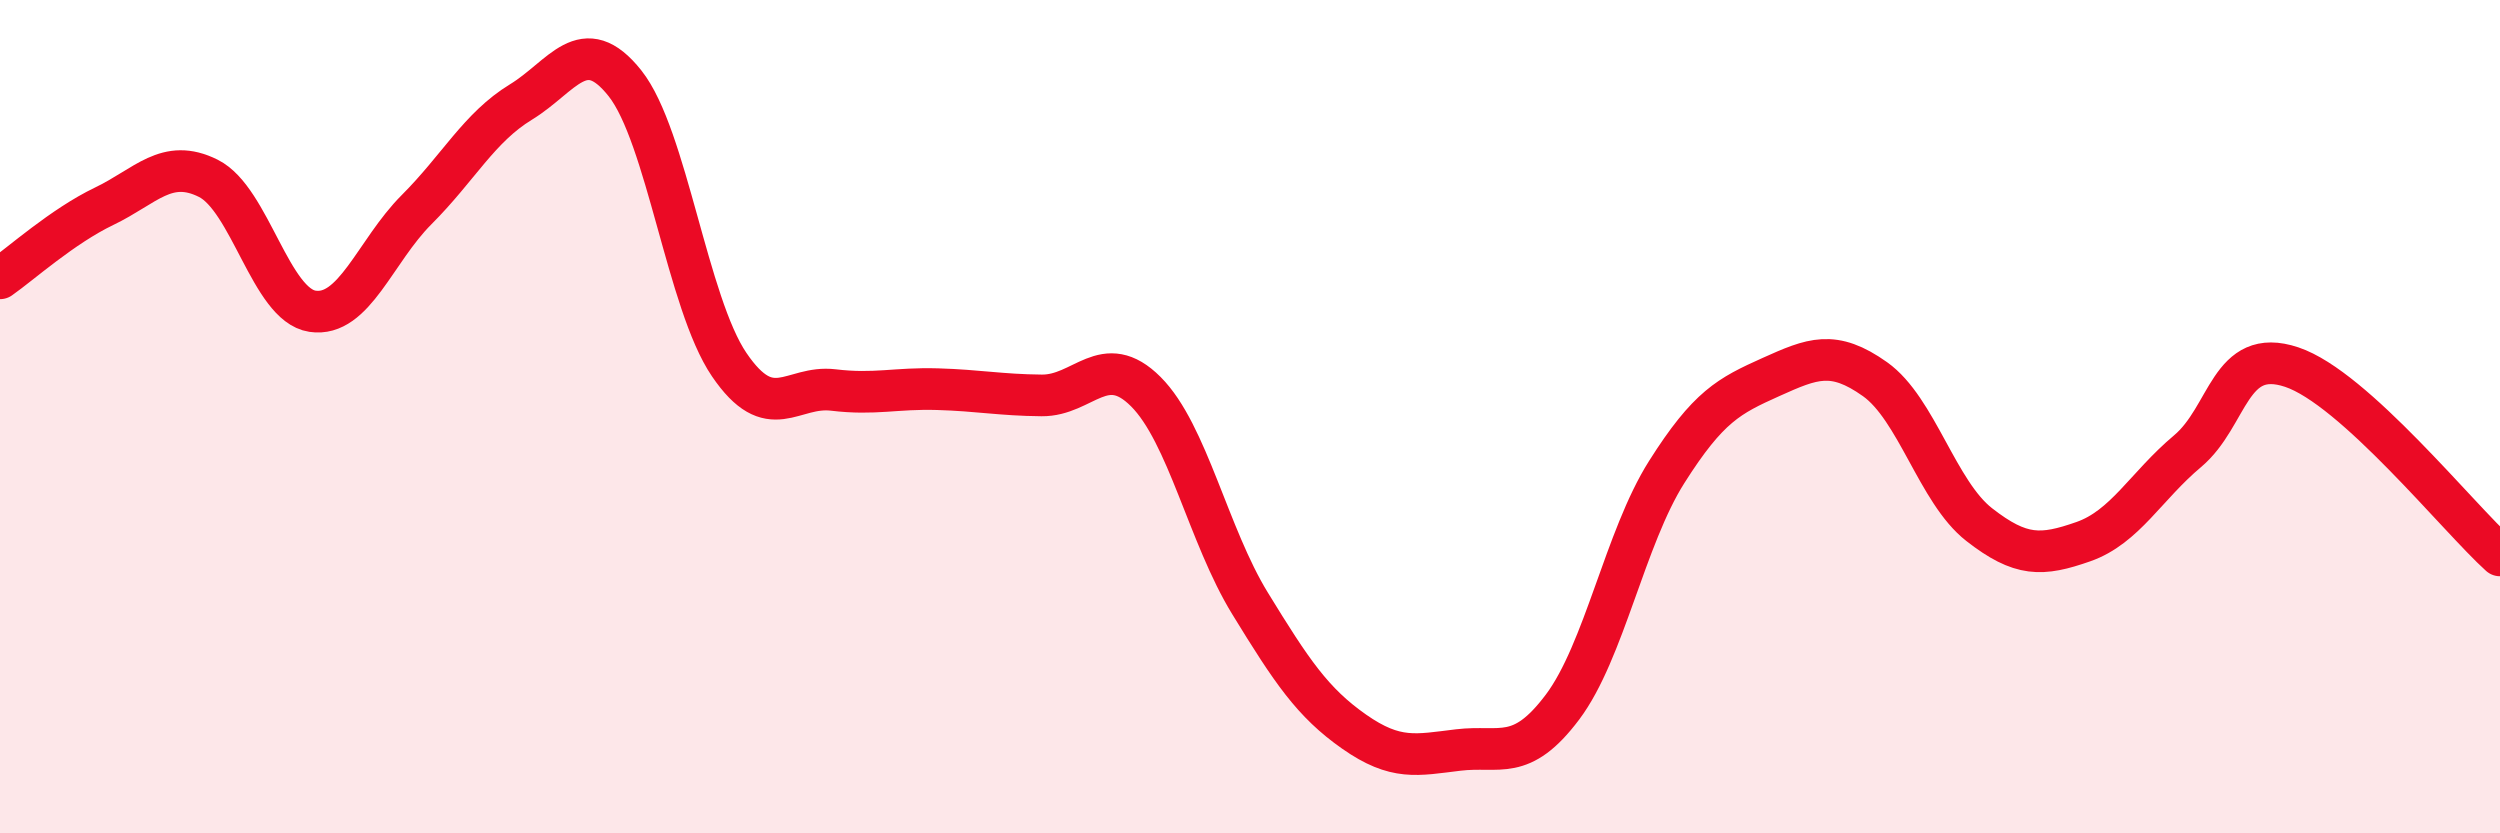
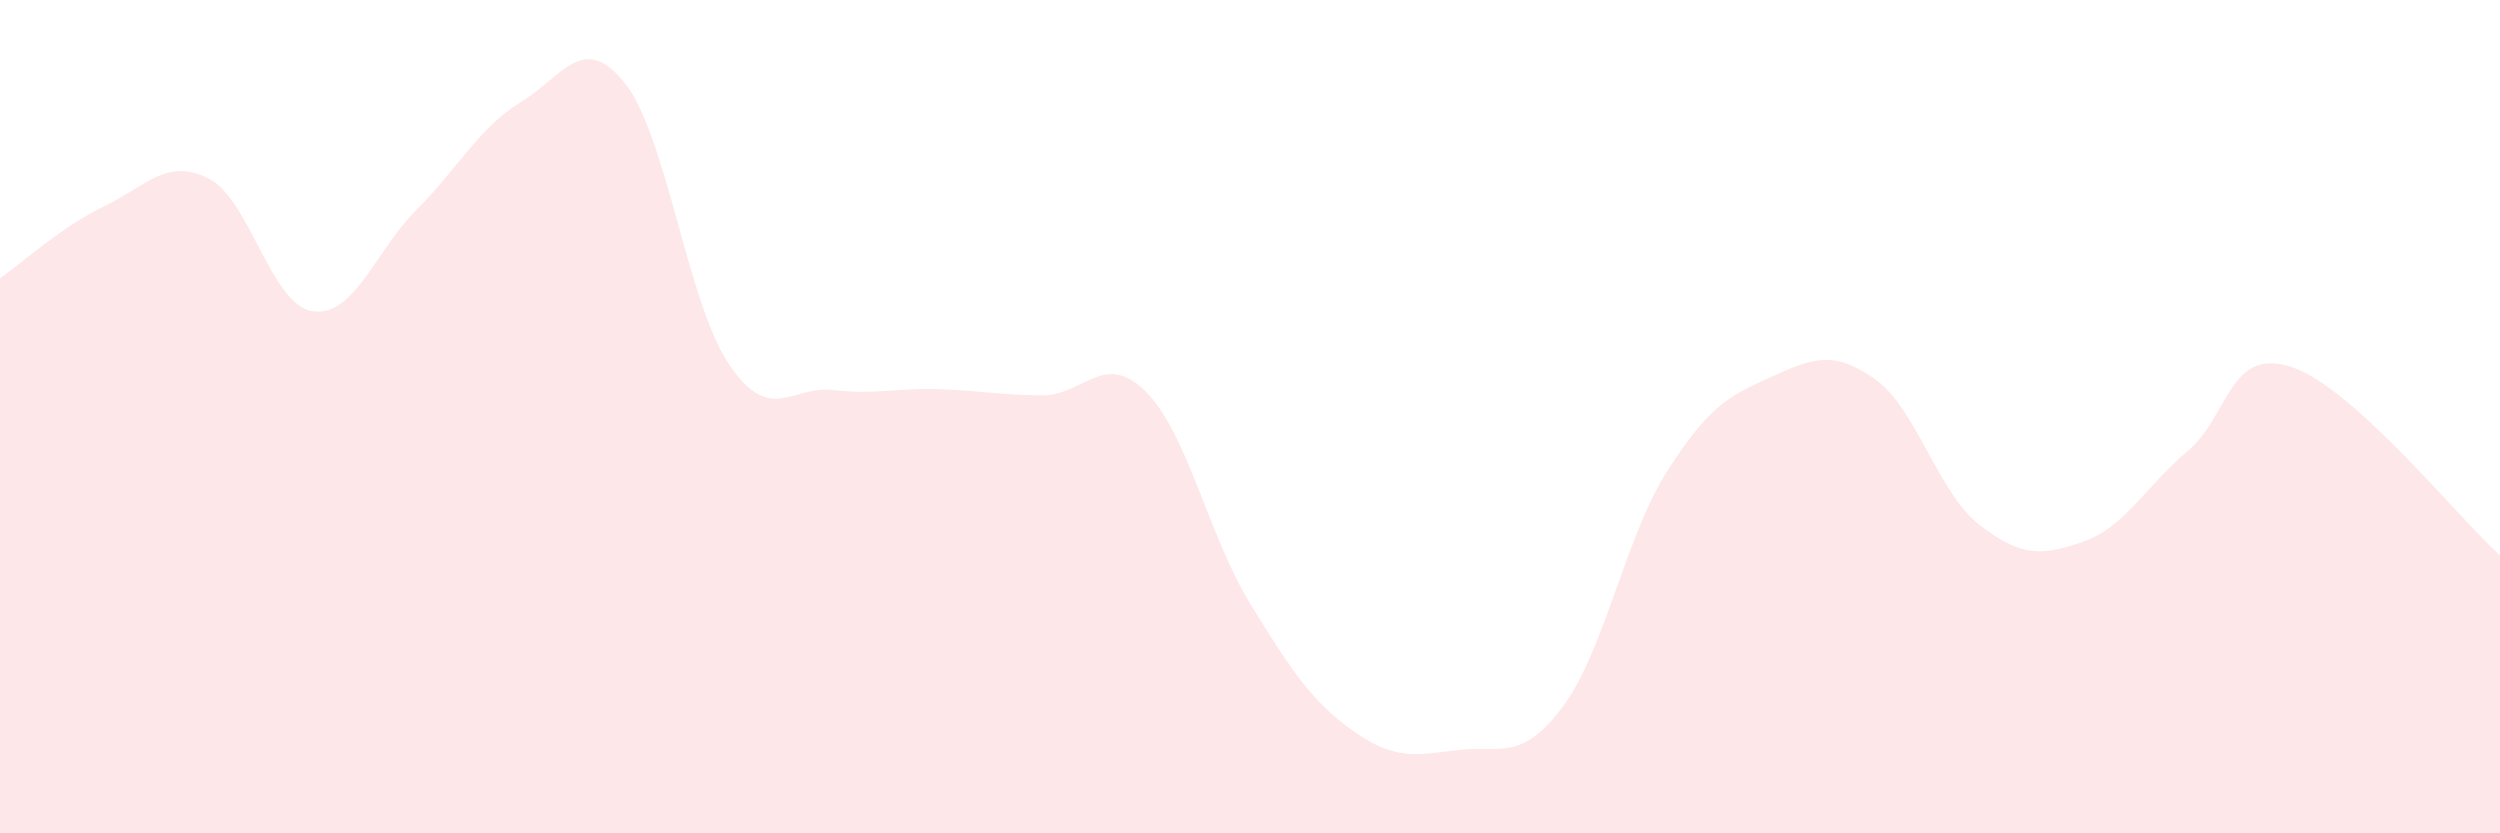
<svg xmlns="http://www.w3.org/2000/svg" width="60" height="20" viewBox="0 0 60 20">
  <path d="M 0,6.68 C 0.5,6.33 1.5,5.43 2.5,4.95 C 3.5,4.47 4,3.78 5,4.28 C 6,4.78 6.5,7.32 7.5,7.47 C 8.5,7.62 9,6.03 10,5.03 C 11,4.03 11.5,3.06 12.5,2.45 C 13.5,1.84 14,0.74 15,2 C 16,3.26 16.5,7.28 17.5,8.75 C 18.5,10.22 19,9.24 20,9.36 C 21,9.48 21.5,9.31 22.5,9.34 C 23.5,9.37 24,9.48 25,9.49 C 26,9.5 26.5,8.4 27.5,9.4 C 28.5,10.4 29,12.85 30,14.48 C 31,16.11 31.5,16.86 32.5,17.56 C 33.5,18.26 34,18.12 35,18 C 36,17.88 36.5,18.3 37.5,16.97 C 38.5,15.64 39,12.91 40,11.33 C 41,9.75 41.5,9.5 42.5,9.05 C 43.5,8.6 44,8.39 45,9.1 C 46,9.81 46.5,11.81 47.5,12.59 C 48.5,13.37 49,13.35 50,13 C 51,12.65 51.5,11.67 52.5,10.83 C 53.5,9.99 53.5,8.31 55,8.81 C 56.5,9.31 59,12.43 60,13.33L60 20L0 20Z" fill="#EB0A25" opacity="0.1" stroke-linecap="round" stroke-linejoin="round" />
-   <path d="M 0,6.68 C 0.5,6.33 1.5,5.43 2.5,4.95 C 3.5,4.47 4,3.78 5,4.28 C 6,4.78 6.5,7.32 7.5,7.47 C 8.5,7.62 9,6.03 10,5.03 C 11,4.03 11.5,3.06 12.5,2.45 C 13.5,1.84 14,0.74 15,2 C 16,3.26 16.5,7.28 17.5,8.75 C 18.5,10.22 19,9.24 20,9.36 C 21,9.48 21.5,9.31 22.5,9.34 C 23.5,9.37 24,9.48 25,9.49 C 26,9.5 26.5,8.4 27.5,9.4 C 28.5,10.4 29,12.85 30,14.48 C 31,16.11 31.5,16.86 32.5,17.56 C 33.5,18.26 34,18.12 35,18 C 36,17.88 36.5,18.3 37.5,16.97 C 38.5,15.64 39,12.91 40,11.33 C 41,9.75 41.5,9.5 42.5,9.05 C 43.5,8.6 44,8.39 45,9.1 C 46,9.81 46.5,11.81 47.5,12.59 C 48.5,13.37 49,13.35 50,13 C 51,12.65 51.5,11.67 52.5,10.83 C 53.5,9.99 53.5,8.31 55,8.81 C 56.5,9.31 59,12.43 60,13.33" stroke="#EB0A25" stroke-width="1" fill="none" stroke-linecap="round" stroke-linejoin="round" />
</svg>